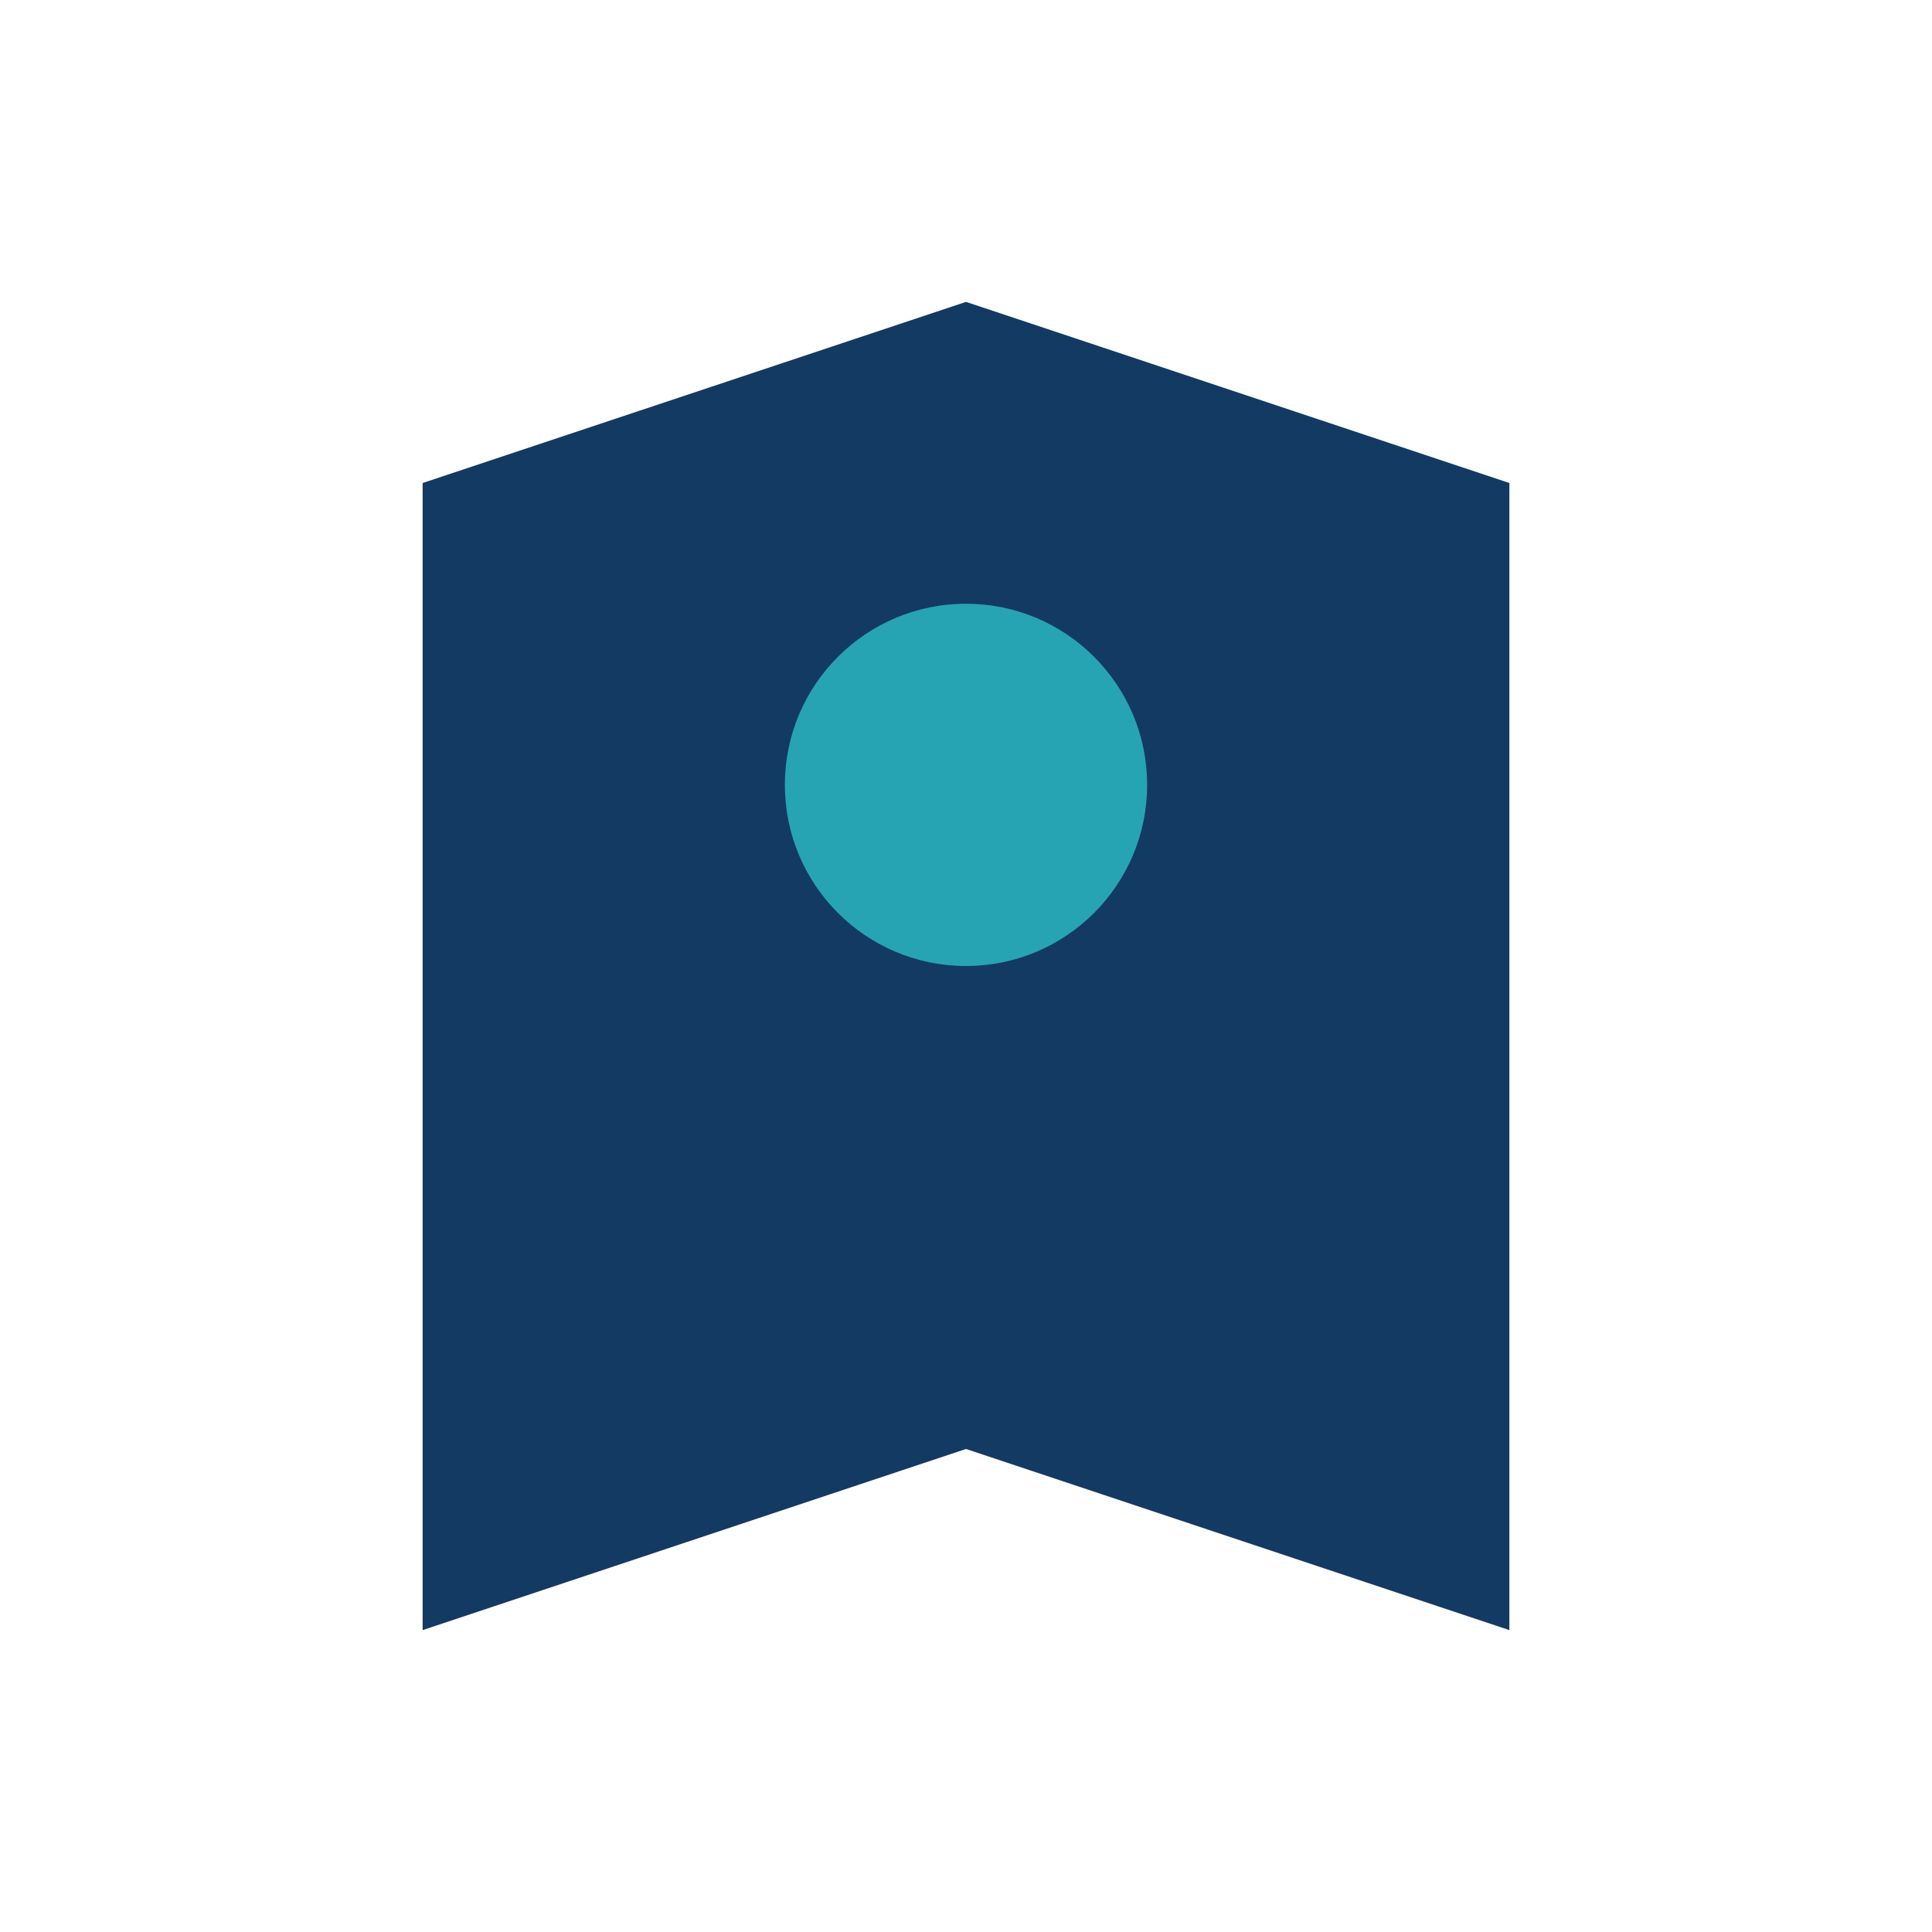
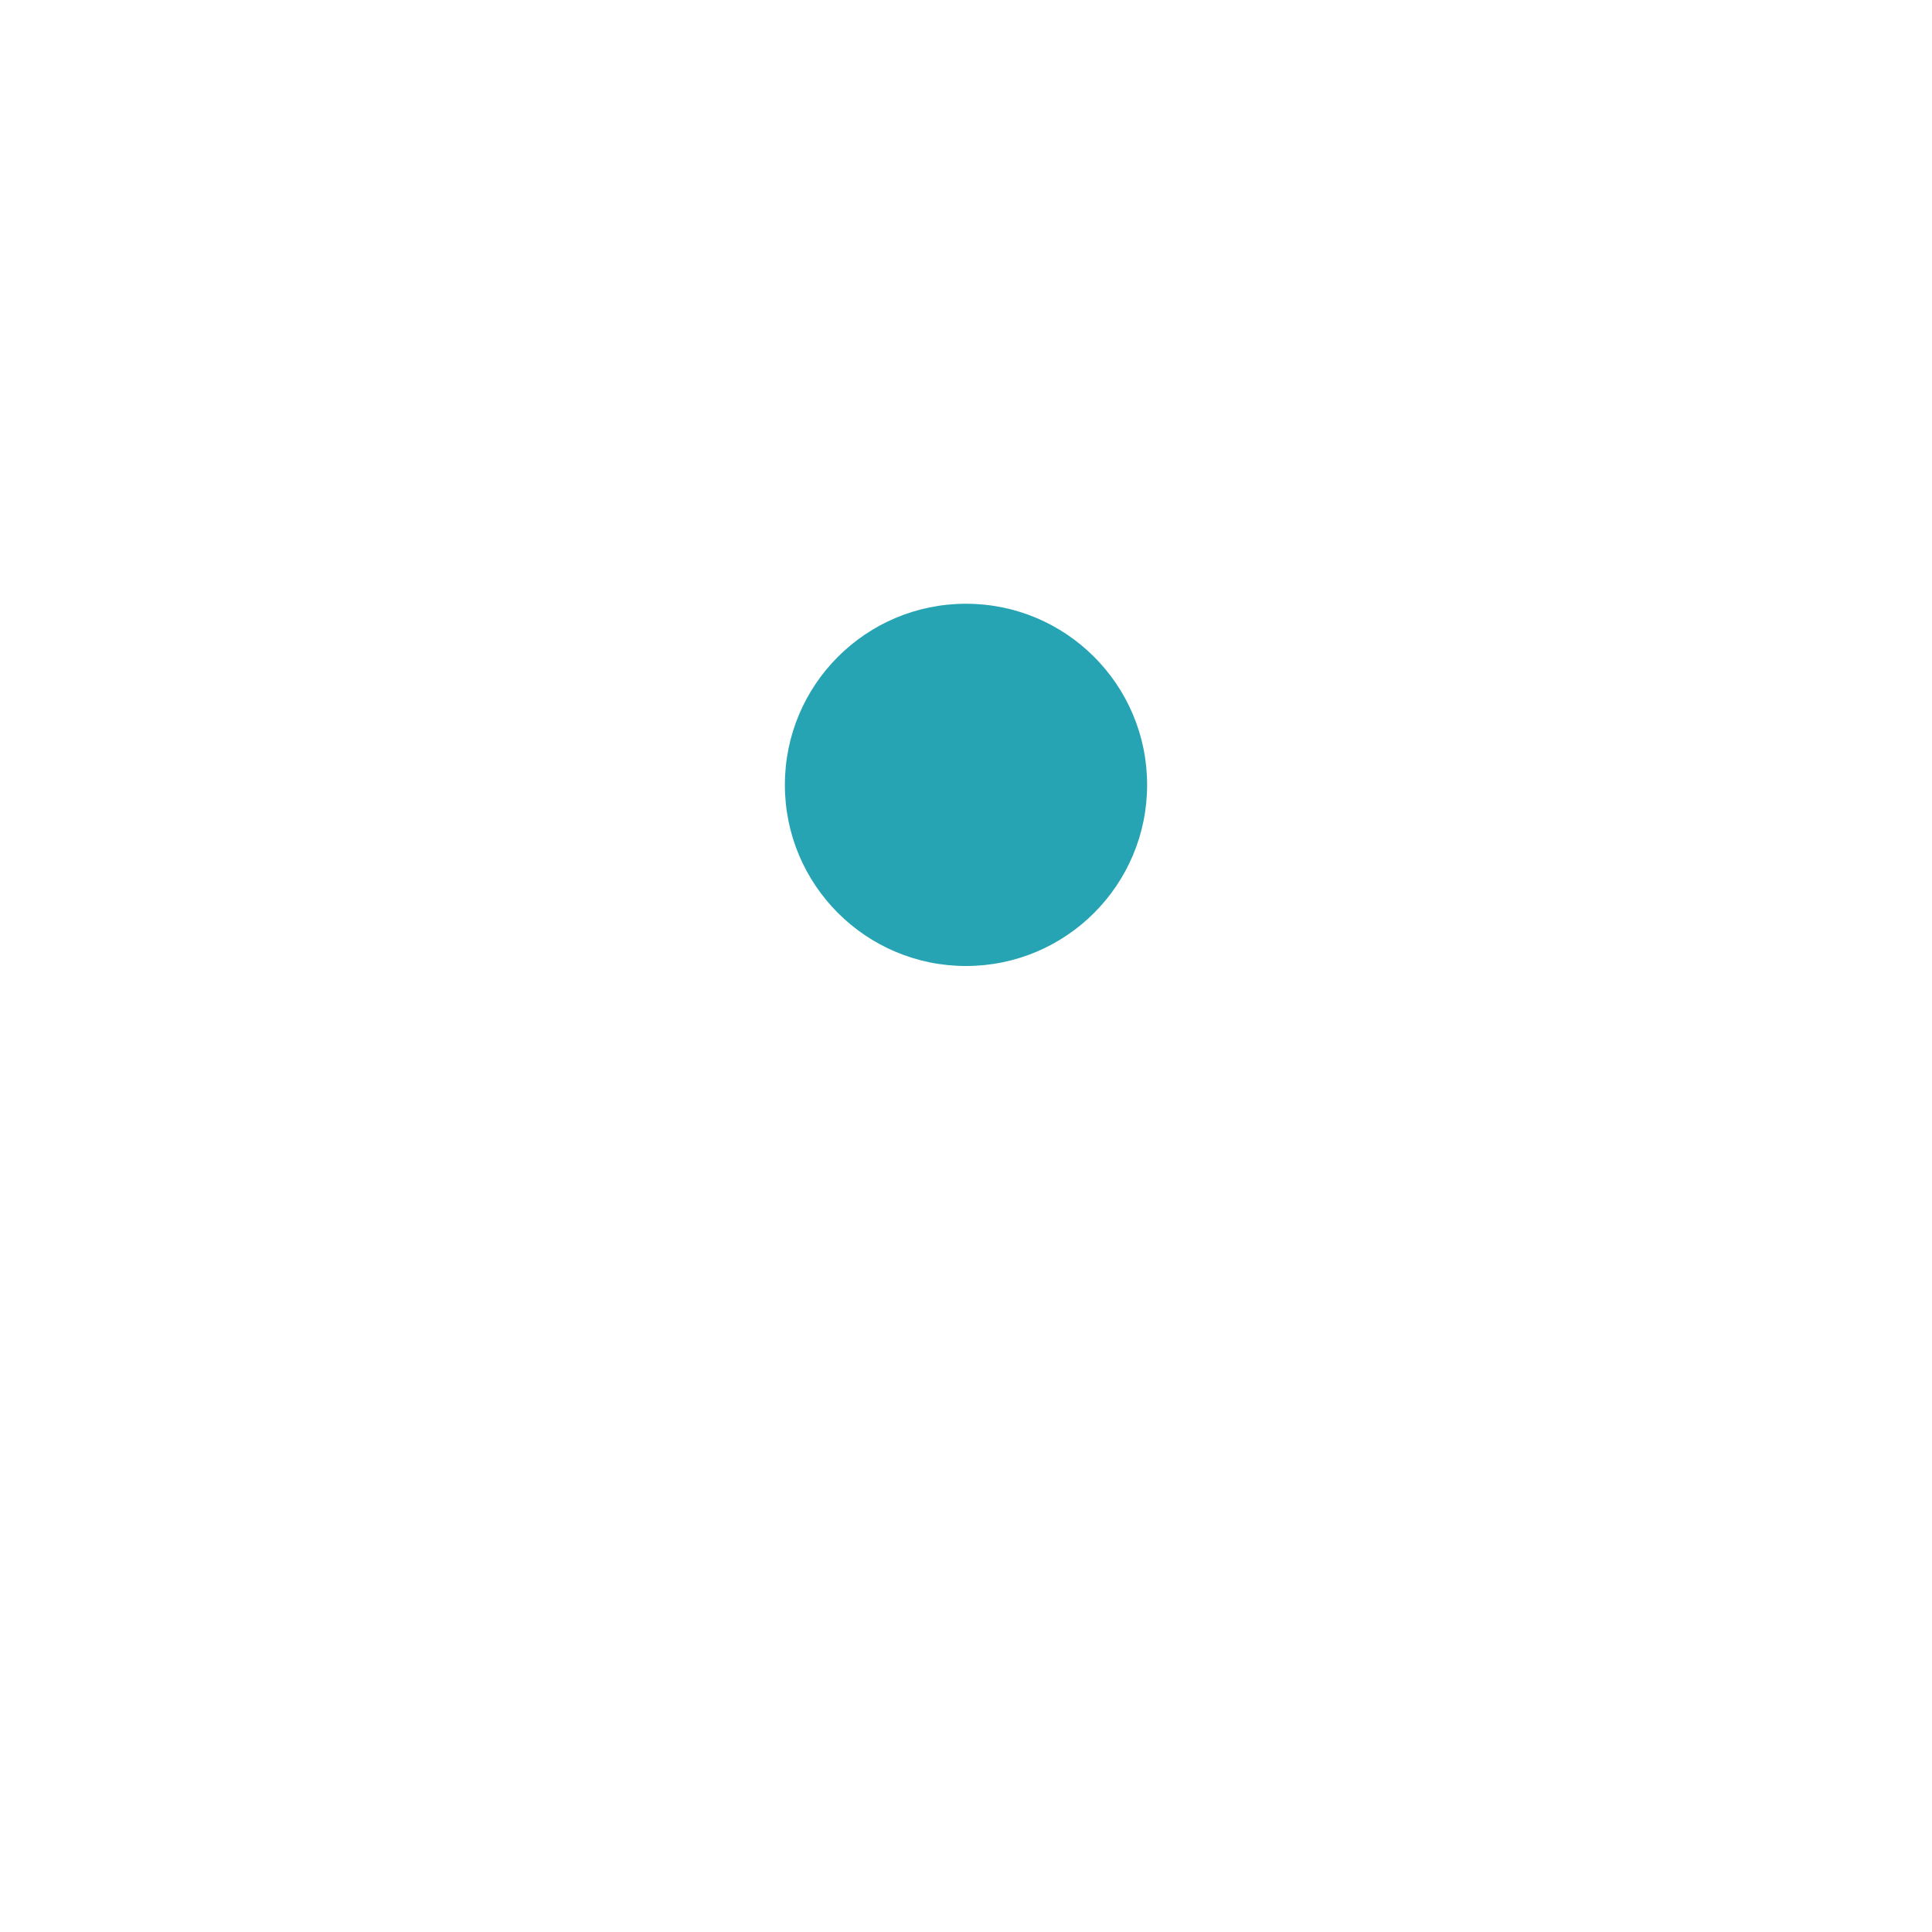
<svg xmlns="http://www.w3.org/2000/svg" width="32" height="32" viewBox="0 0 32 32">
-   <path d="M7 27V8l9-3 9 3v19l-9-3-9 3z" fill="#133A63" />
  <circle cx="16" cy="13" r="3" fill="#27A4B4" />
</svg>